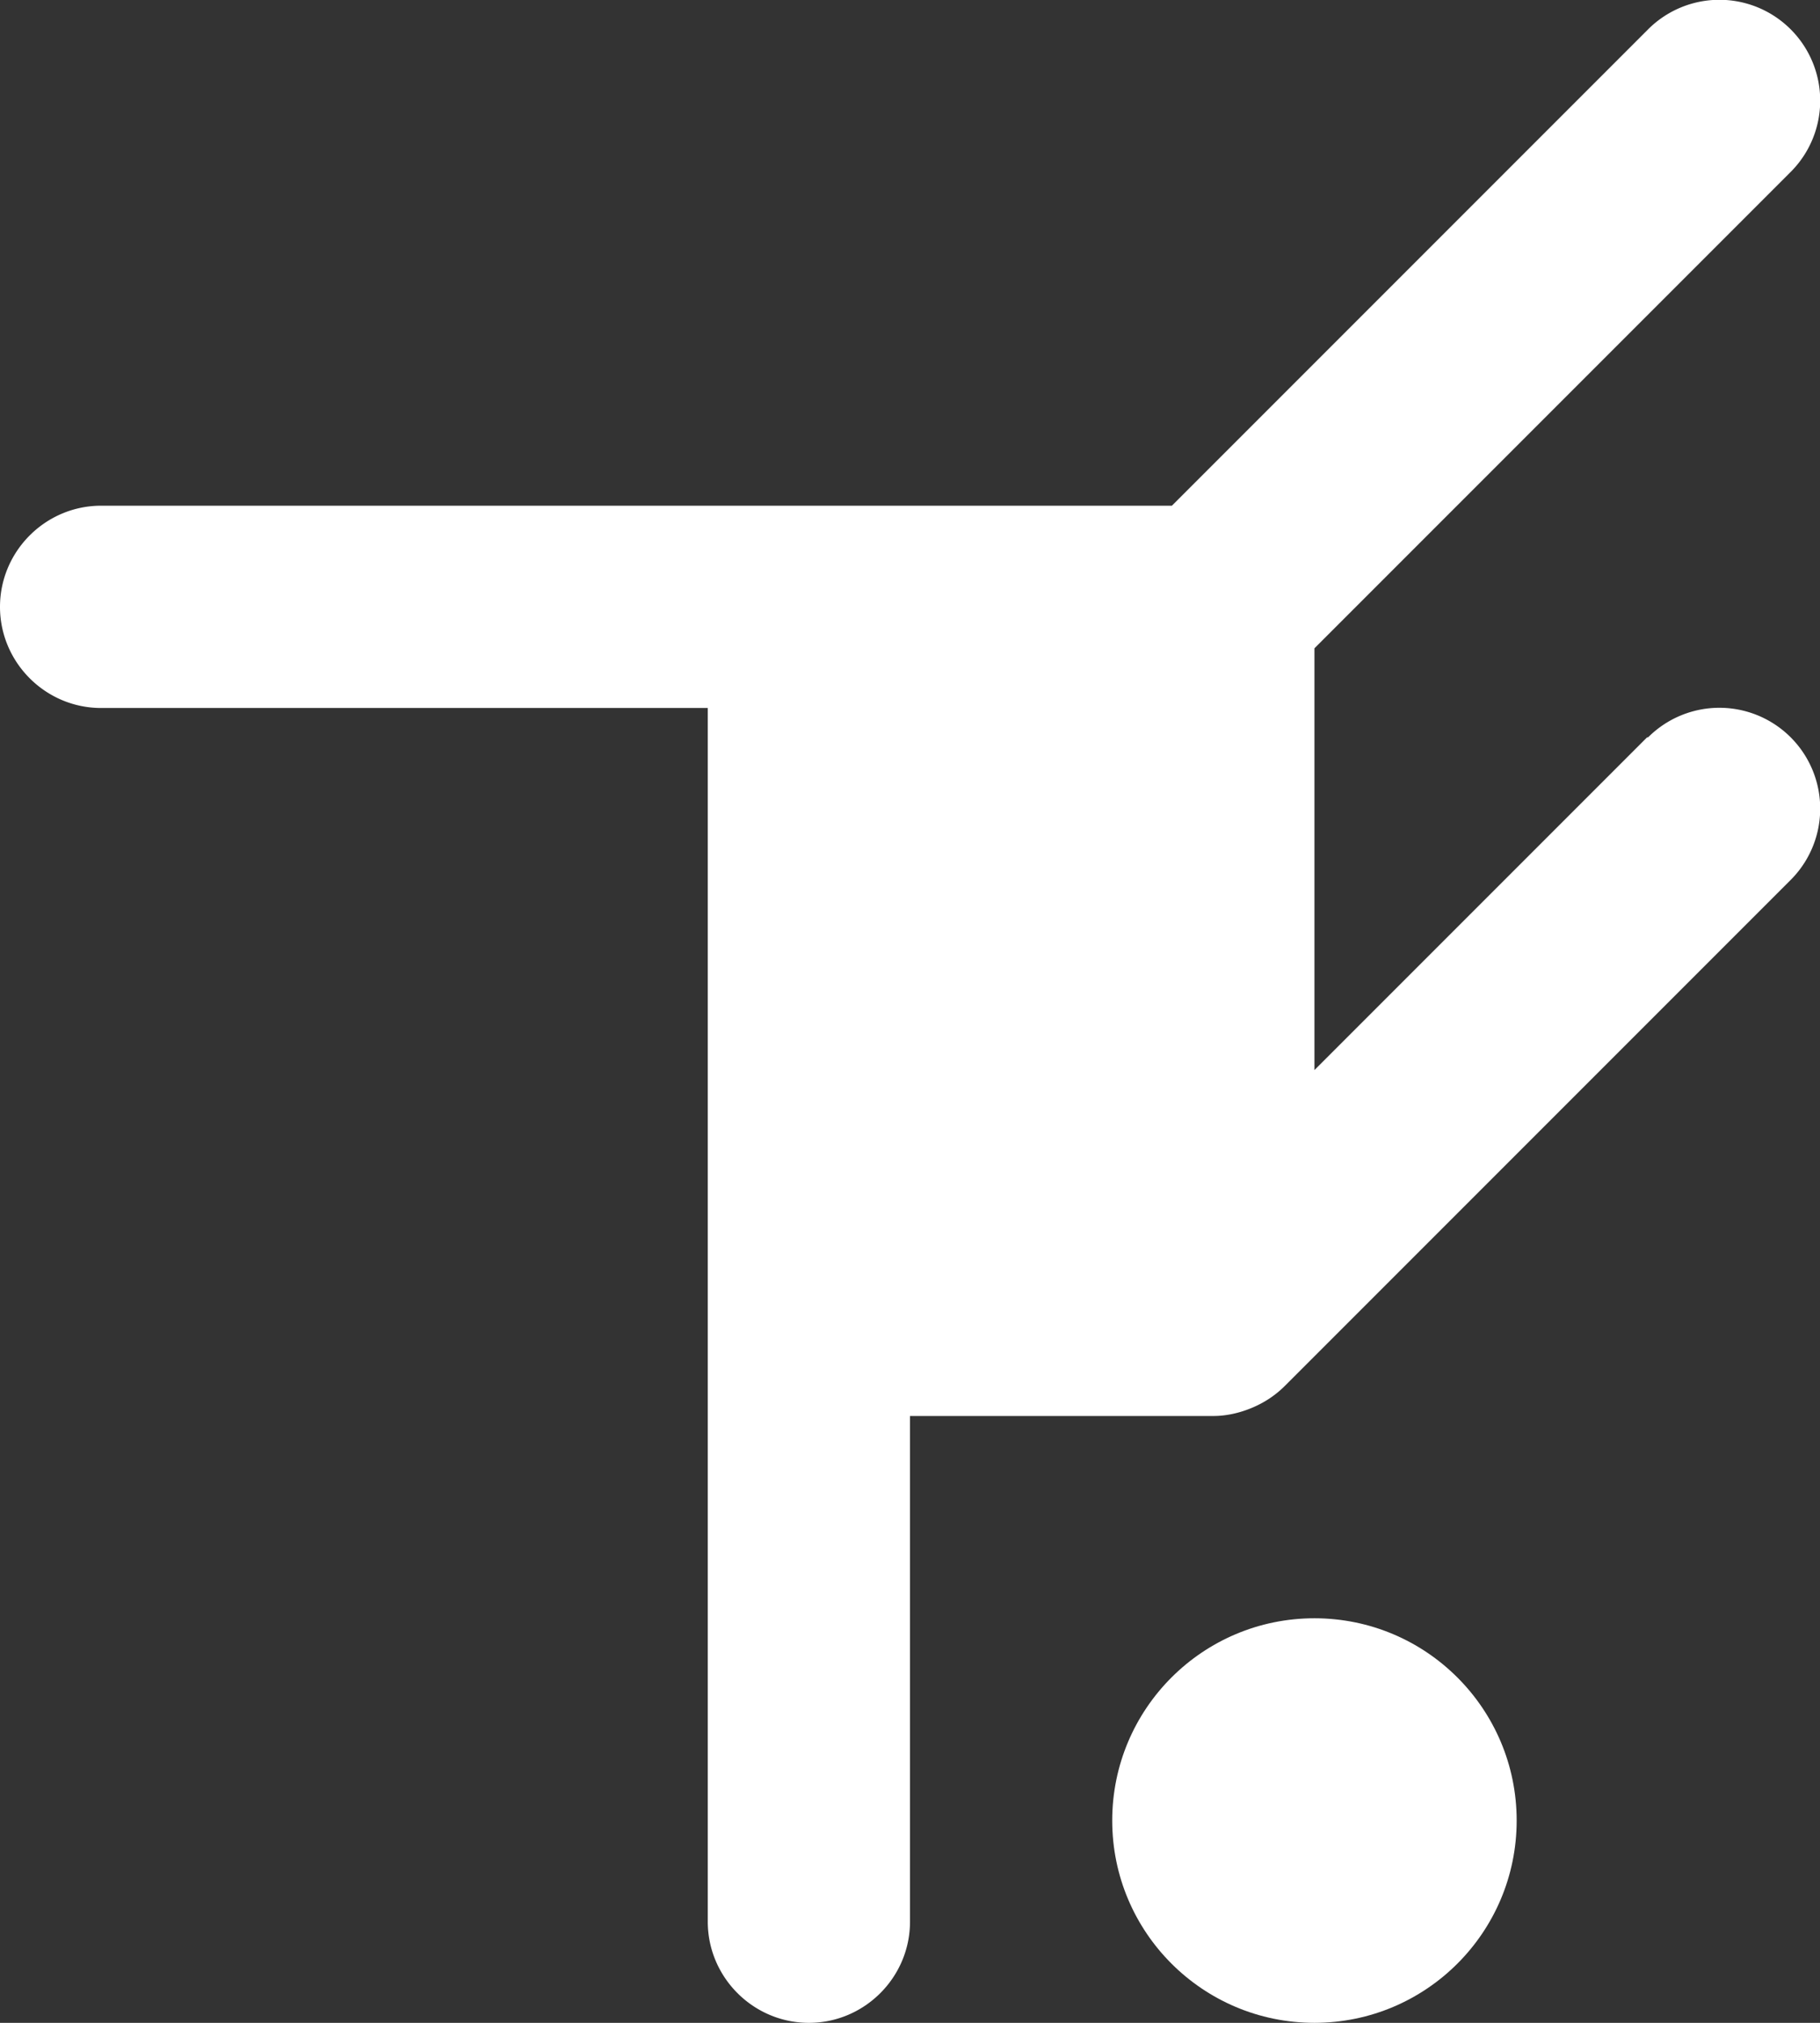
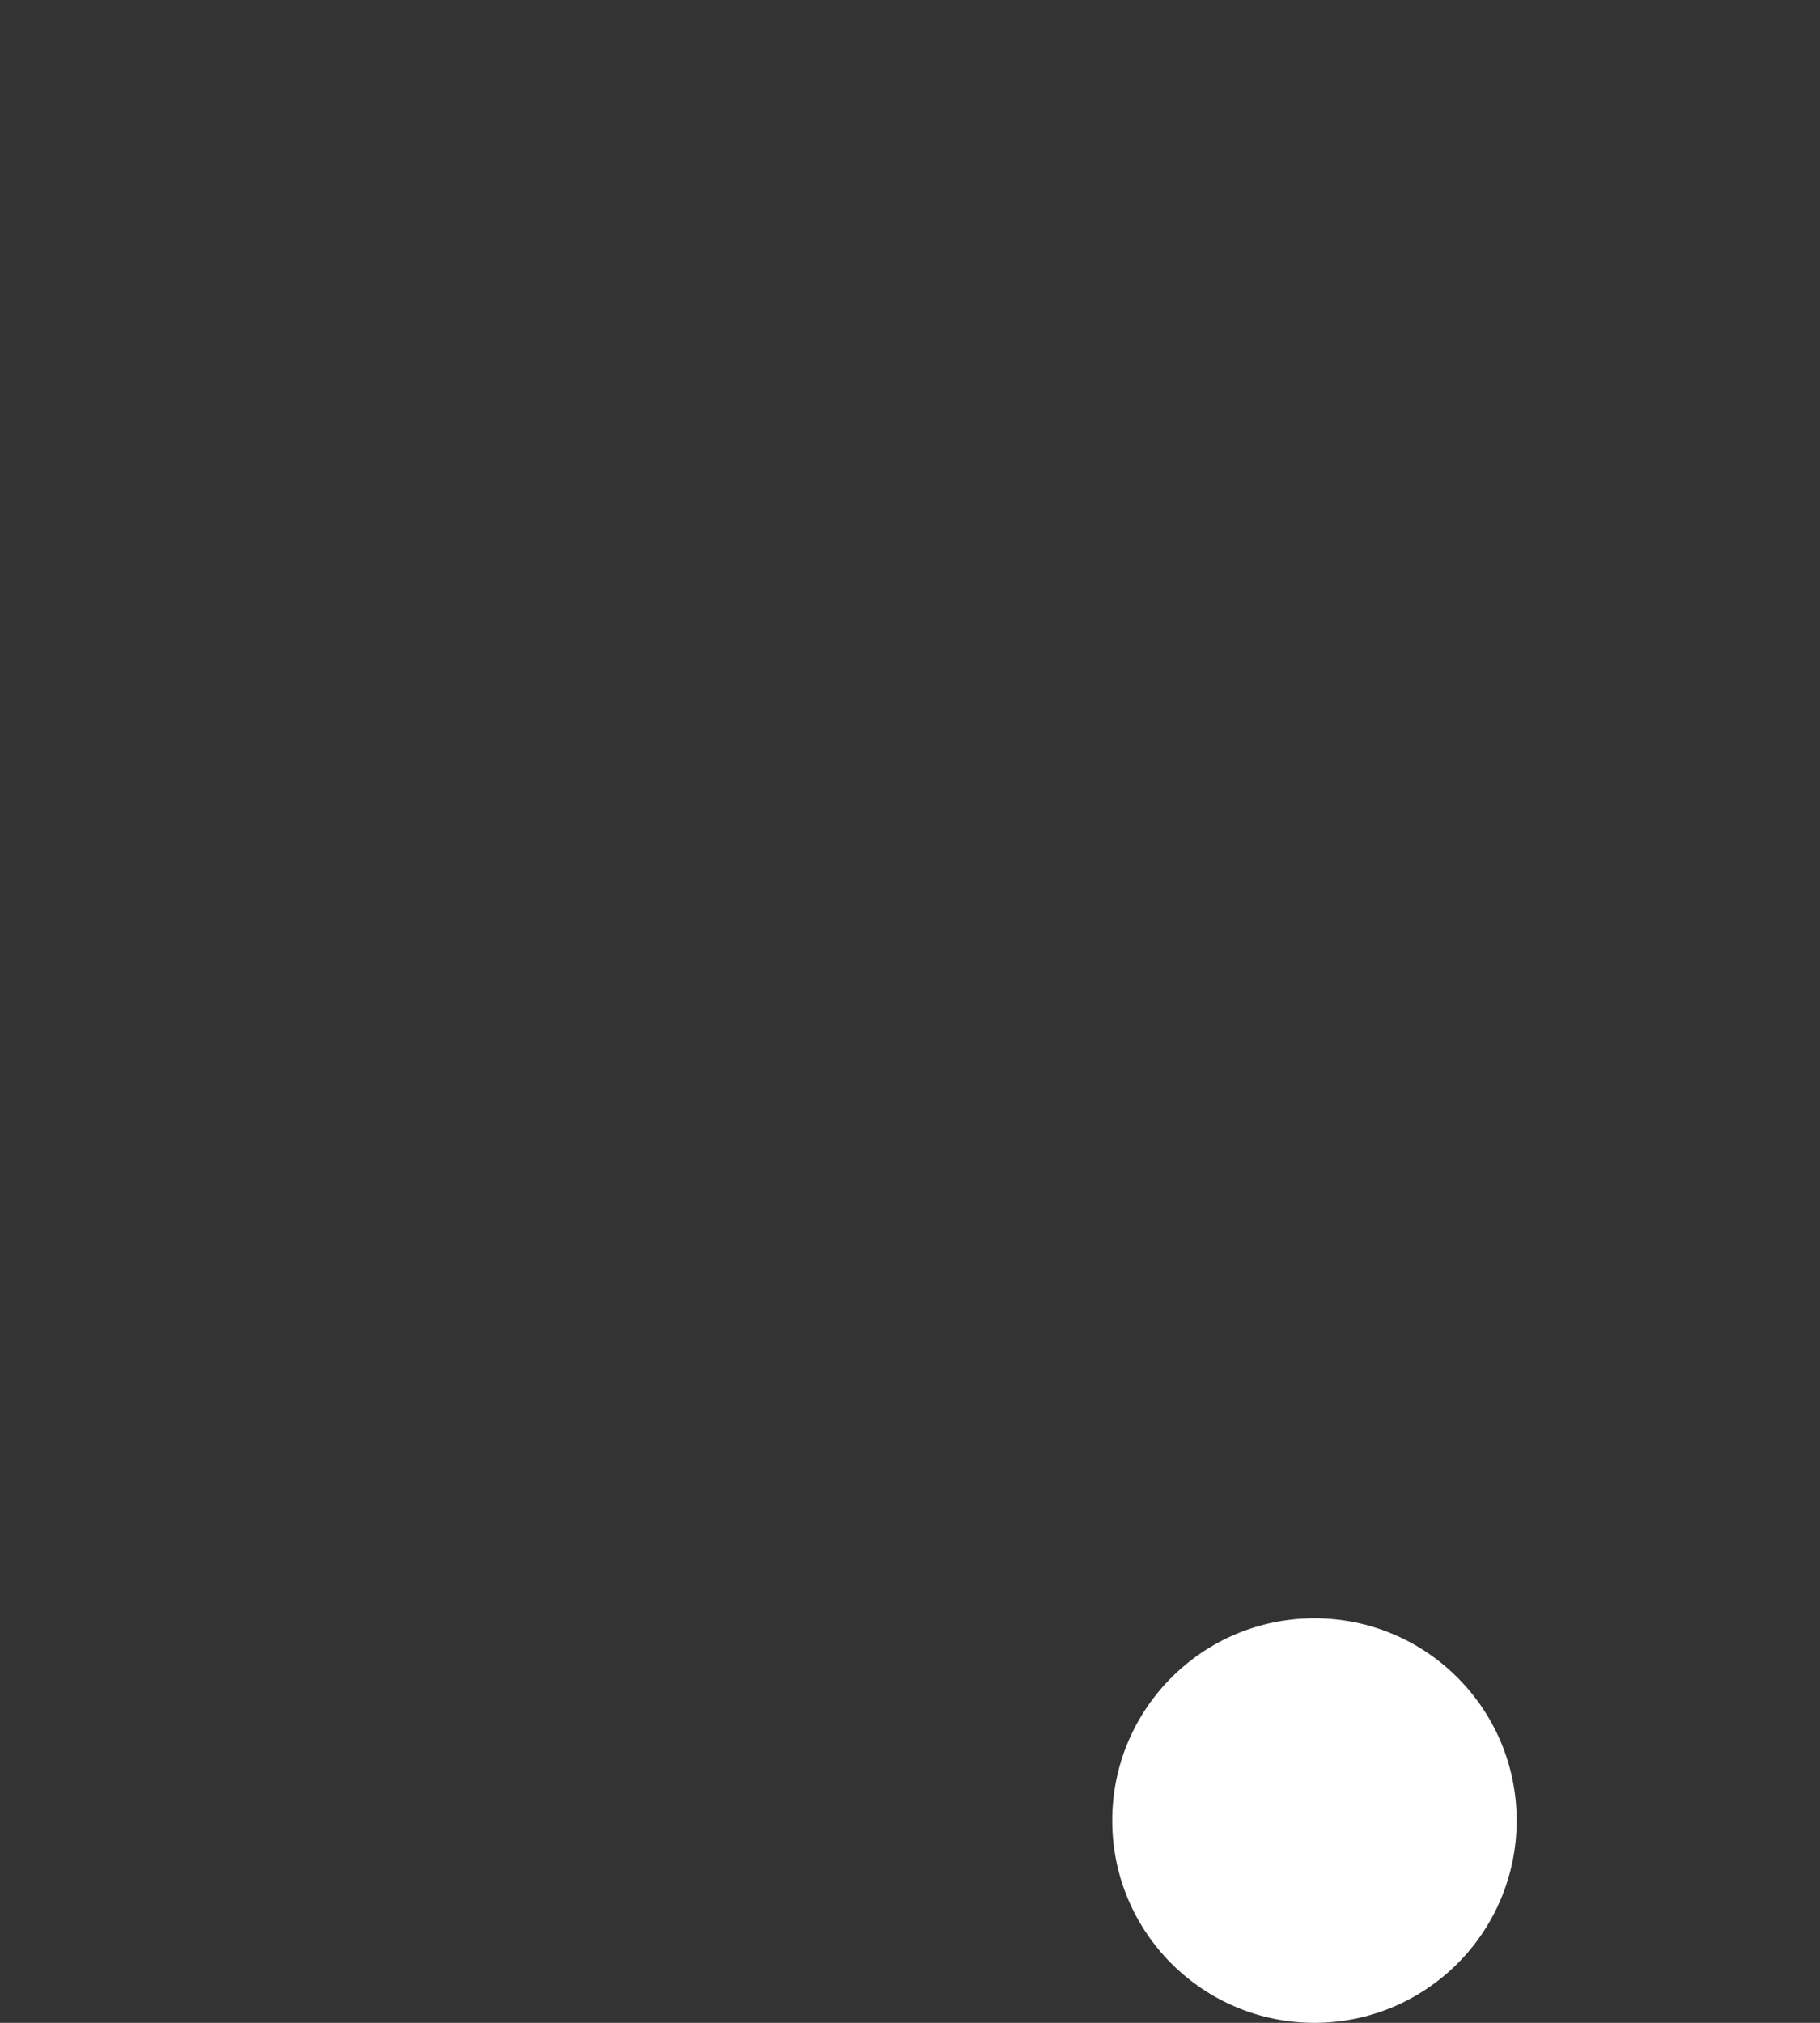
<svg xmlns="http://www.w3.org/2000/svg" viewBox="0 0 18 20">
  <rect x="0" y="0" width="18" height="20" fill="#333333" stroke="none" />
-   <path fill="#ffffff" d="M16.29 7.29 13 10.58V6.41l4.71-4.71A.996.996 0 1 0 16.3.29L11.59 5H1c-.55 0-1 .45-1 1s.45 1 1 1h6v12c0 .55.45 1 1 1s1-.45 1-1v-5h3c.13 0 .26-.03.38-.08s.23-.12.33-.22l5-5a.996.996 0 1 0-1.41-1.41Z" />
  <circle fill="#ffffff" cx="13" cy="18" r="2" />
</svg>